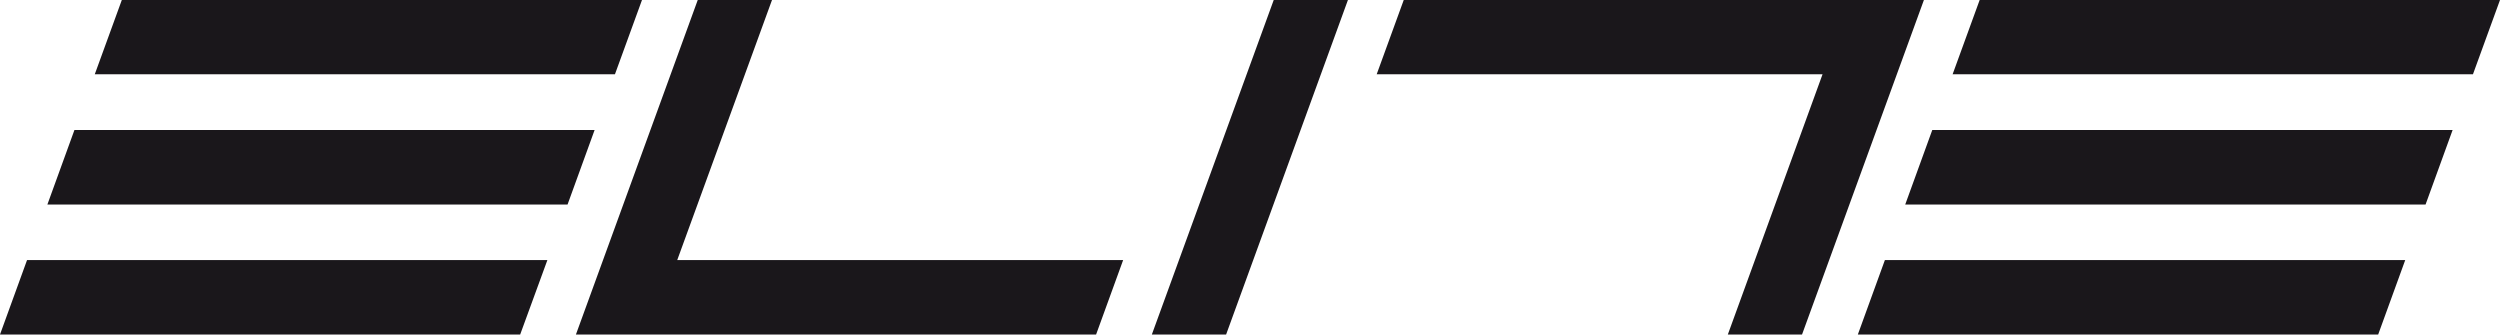
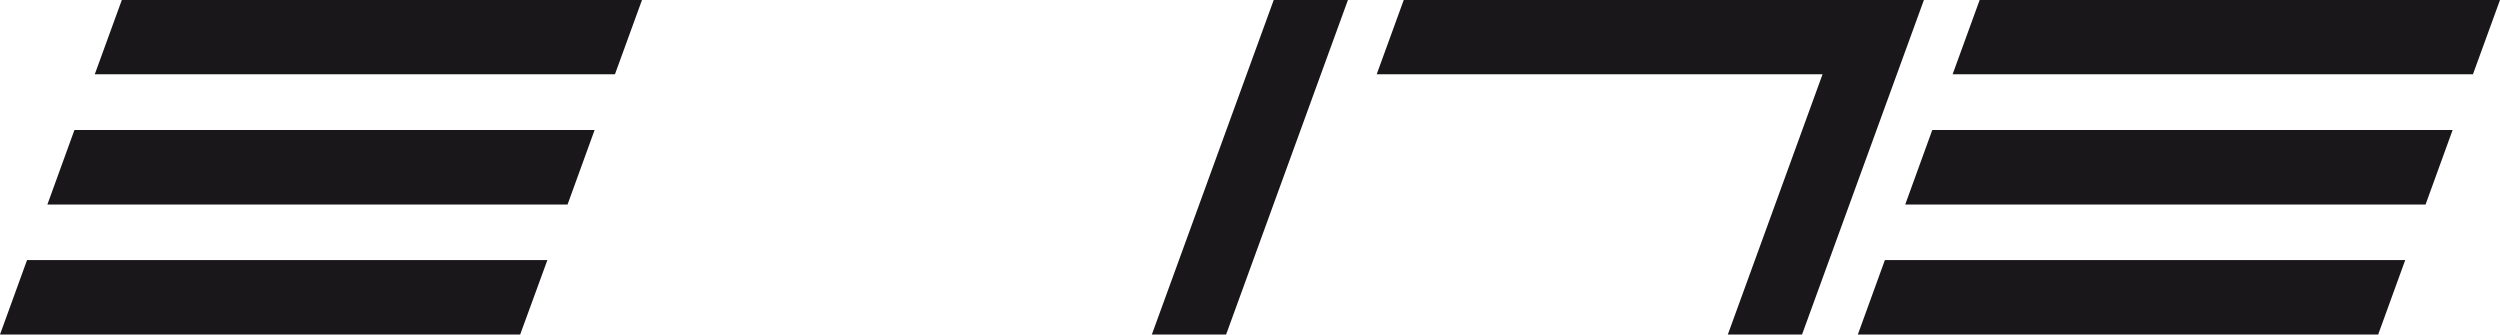
<svg xmlns="http://www.w3.org/2000/svg" viewBox="0 0 448.41 60">
  <defs>
    <style>.f{fill:#1a171b;}</style>
  </defs>
  <g id="a" />
  <g id="b">
    <g id="c">
      <g id="d">
        <g id="e">
          <polygon class="f" points="326.9 13.32 246.93 13.32 251.78 0 345.08 0 323.22 60 309.91 60 326.9 13.32" />
          <polygon class="f" points="443.56 13.32 350.23 13.32 355.08 0 448.41 0 443.56 13.32" />
          <polygon class="f" points="435.06 36.68 341.73 36.68 346.58 23.32 439.91 23.32 435.06 36.68" />
          <polygon class="f" points="426.56 60 333.23 60 338.08 46.65 431.41 46.65 426.56 60" />
-           <polygon class="f" points="121.47 46.65 201.45 46.65 196.6 60 103.3 60 125.15 0 138.47 0 121.47 46.65" />
          <polygon class="f" points="228.46 0 241.77 0 219.92 60 206.6 60 228.46 0" />
          <polygon class="f" points="4.85 46.65 98.18 46.65 93.3 60 0 60 4.85 46.65" />
          <polygon class="f" points="13.35 23.32 106.65 23.32 101.8 36.68 8.5 36.68 13.35 23.32" />
          <polygon class="f" points="21.85 0 115.15 0 110.3 13.32 17 13.32 21.85 0" />
        </g>
      </g>
    </g>
  </g>
</svg>